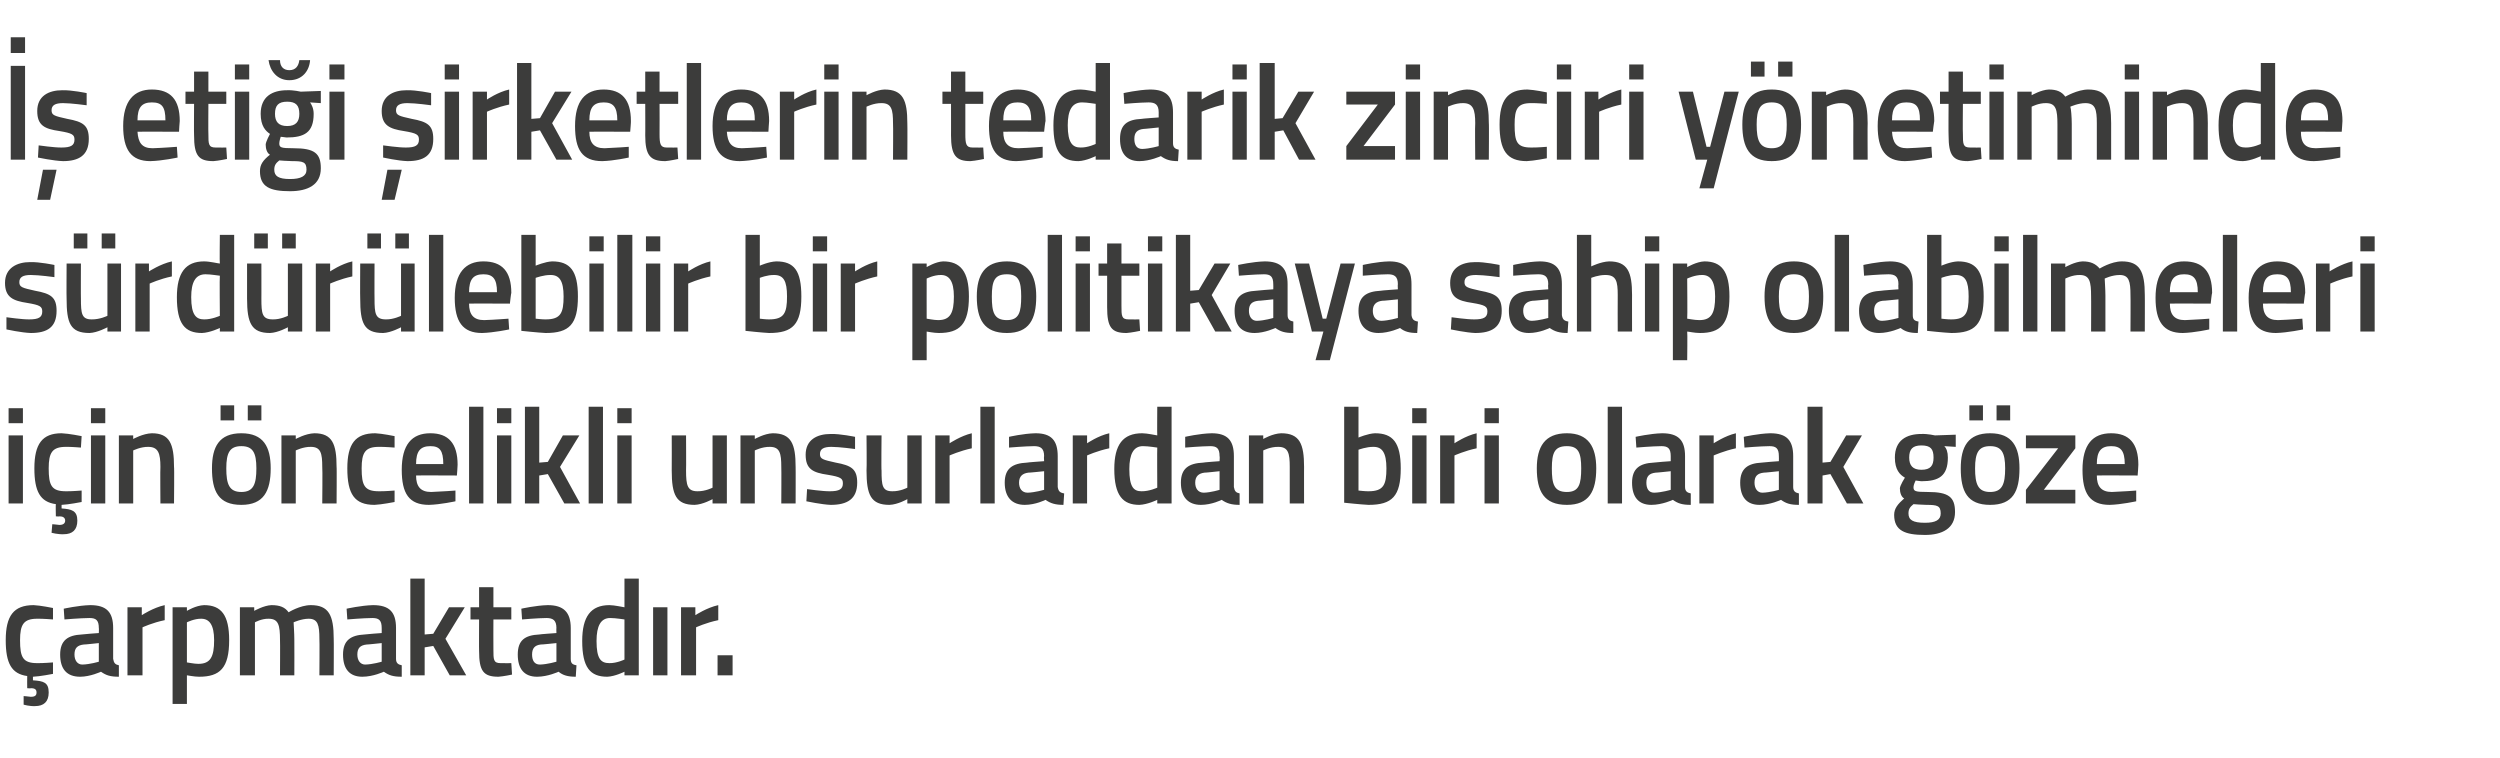
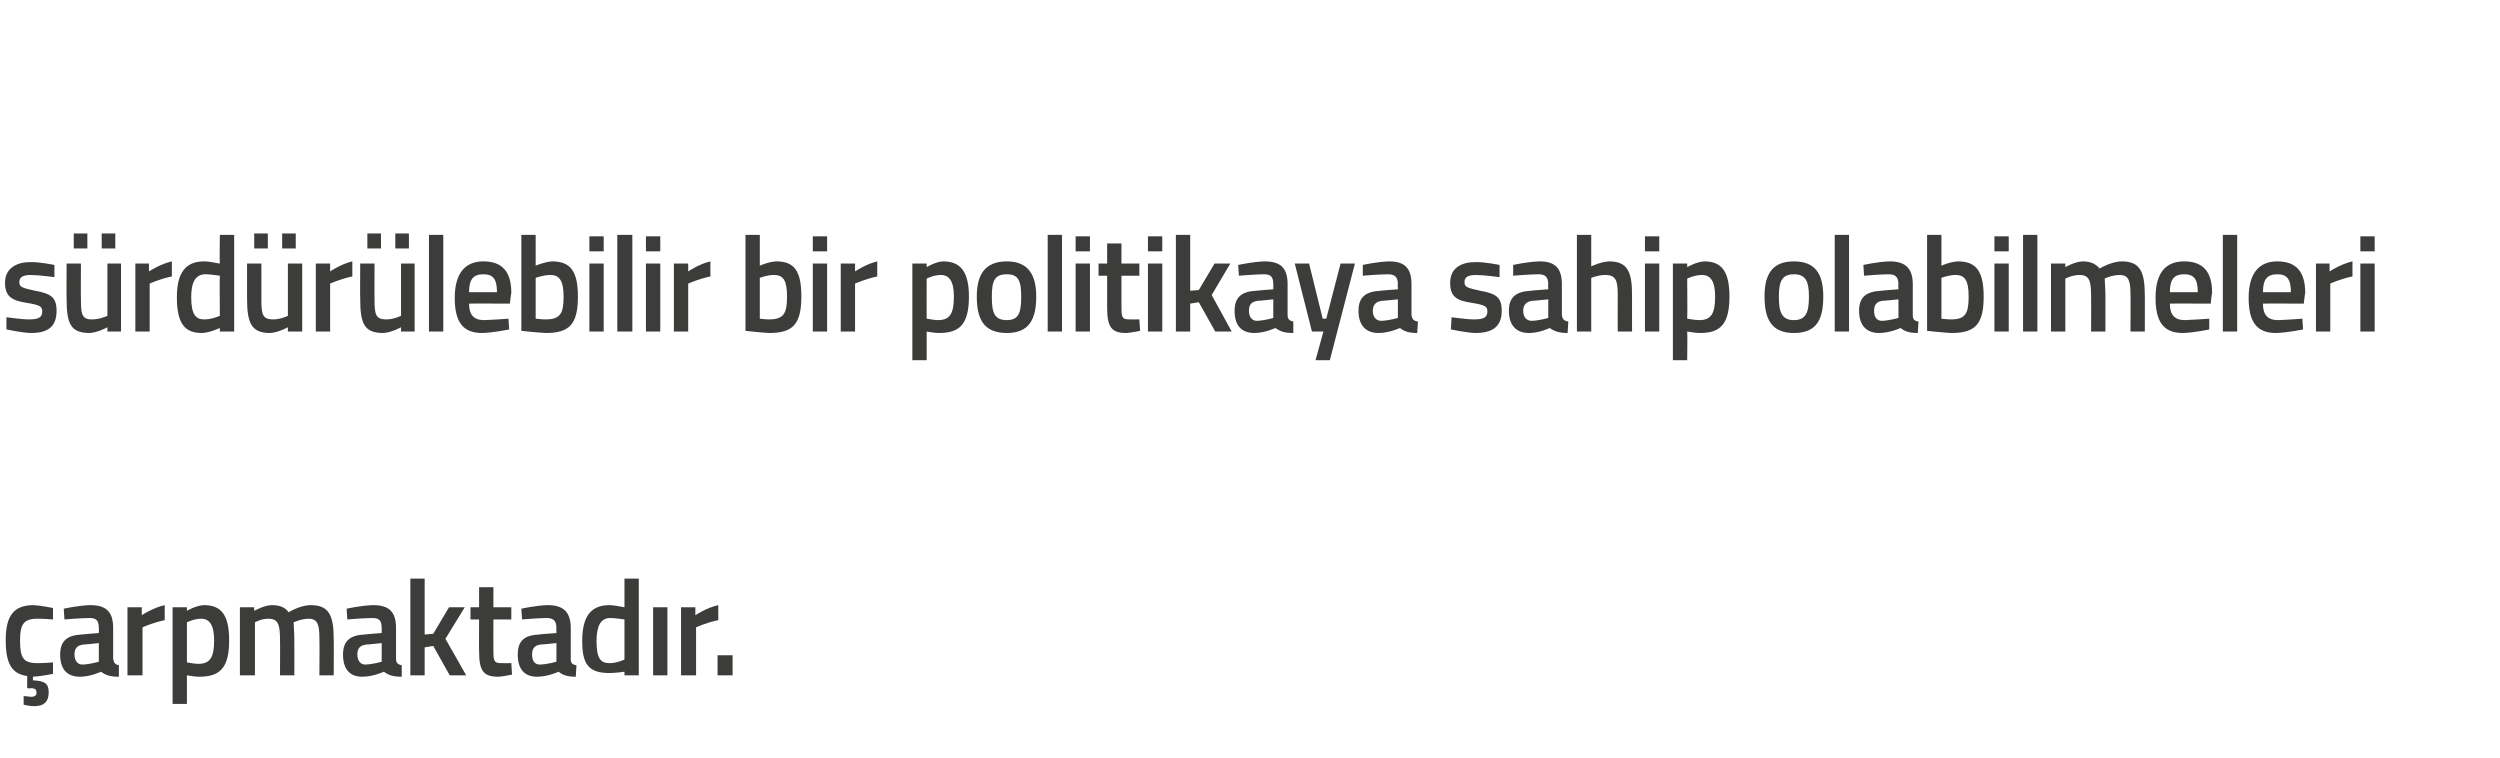
<svg xmlns="http://www.w3.org/2000/svg" version="1.1" width="349.1px" height="105.8px" viewBox="0 -8 349.1 105.8" style="top:-8px">
  <desc>eti i irketlerin tedarik zinciri y netiminde s rd r lebilir bir politikaya sahip olabilmeleri i in ncelikli unsu...</desc>
  <defs />
  <g id="Polygon276908">
-     <path d="M 4.9 90.6 C 4.13 90.64 3.3 90.4 3.3 90.4 L 3.3 89.2 C 3.3 89.2 3.96 89.25 4.3 89.3 C 4.9 89.3 5.1 89.1 5.1 88.7 C 5.1 88.3 4.9 88.1 4.3 88.1 C 4.35 88.15 3.8 88.1 3.8 88.1 C 3.8 88.1 3.78 86.4 3.8 86.4 C 1.6 86.1 0.8 84.6 0.8 81.4 C 0.8 78 1.9 76.5 4.7 76.5 C 5.64 76.54 7.4 76.9 7.4 76.9 L 7.4 78.5 C 7.4 78.5 5.9 78.38 5.2 78.4 C 3.3 78.4 2.8 79.2 2.8 81.4 C 2.8 83.8 3.2 84.6 5.2 84.6 C 5.92 84.62 7.4 84.5 7.4 84.5 L 7.4 86.1 C 7.4 86.1 5.58 86.46 4.6 86.5 C 4.6 86.5 4.6 87 4.6 87 C 6.1 87.1 6.8 87.3 6.8 88.7 C 6.8 90 6.1 90.6 4.9 90.6 Z M 15.8 84 C 15.9 84.6 16.1 84.8 16.6 84.9 C 16.6 84.9 16.6 86.5 16.6 86.5 C 15.4 86.5 14.8 86.3 14.1 85.8 C 14.1 85.8 12.6 86.5 11.2 86.5 C 9.3 86.5 8.4 85.4 8.4 83.4 C 8.4 81.4 9.5 80.7 11.4 80.6 C 11.45 80.57 13.8 80.4 13.8 80.4 C 13.8 80.4 13.83 79.68 13.8 79.7 C 13.8 78.6 13.4 78.3 12.5 78.3 C 11.25 78.31 9 78.5 9 78.5 L 8.9 77 C 8.9 77 10.95 76.54 12.6 76.5 C 14.9 76.5 15.8 77.5 15.8 79.7 C 15.8 79.7 15.8 84 15.8 84 Z M 11.7 82 C 10.8 82.1 10.4 82.5 10.4 83.4 C 10.4 84.2 10.8 84.8 11.5 84.8 C 12.59 84.77 13.8 84.4 13.8 84.4 L 13.8 81.8 C 13.8 81.8 11.69 82.03 11.7 82 Z M 17.8 76.8 L 19.8 76.8 L 19.8 77.9 C 19.8 77.9 21.4 76.85 23 76.5 C 23 76.5 23 78.6 23 78.6 C 21.29 78.95 19.9 79.6 19.9 79.6 L 19.9 86.3 L 17.8 86.3 L 17.8 76.8 Z M 24.1 76.8 L 26.1 76.8 L 26.1 77.3 C 26.1 77.3 27.35 76.54 28.5 76.5 C 30.9 76.5 32 77.9 32 81.4 C 32 85.3 30.7 86.5 27.8 86.5 C 27.1 86.5 26.2 86.3 26.1 86.3 C 26.1 86.29 26.1 90.3 26.1 90.3 L 24.1 90.3 L 24.1 76.8 Z M 26.1 78.9 C 26.1 78.9 26.1 84.52 26.1 84.5 C 26.2 84.5 27.1 84.7 27.7 84.7 C 29.4 84.7 29.9 83.7 29.9 81.4 C 29.9 79.2 29.2 78.4 28.1 78.4 C 27.13 78.38 26.1 78.9 26.1 78.9 Z M 33.5 86.3 L 33.5 76.8 L 35.5 76.8 L 35.5 77.3 C 35.5 77.3 36.84 76.54 37.9 76.5 C 39.1 76.5 39.8 76.8 40.3 77.5 C 40.3 77.5 41.9 76.5 43.4 76.5 C 45.9 76.5 46.6 77.9 46.6 81.2 C 46.63 81.16 46.6 86.3 46.6 86.3 L 44.6 86.3 C 44.6 86.3 44.64 81.22 44.6 81.2 C 44.6 79.3 44.4 78.4 43.1 78.4 C 42.1 78.4 41 78.9 41 78.9 C 41 79.1 41.1 80.4 41.1 81.3 C 41.12 81.33 41.1 86.3 41.1 86.3 L 39.1 86.3 C 39.1 86.3 39.13 81.37 39.1 81.4 C 39.1 79.3 38.9 78.4 37.5 78.4 C 36.51 78.38 35.6 78.9 35.6 78.9 L 35.6 86.3 L 33.5 86.3 Z M 55.3 84 C 55.3 84.6 55.6 84.8 56.1 84.9 C 56.1 84.9 56.1 86.5 56.1 86.5 C 54.9 86.5 54.3 86.3 53.6 85.8 C 53.6 85.8 52.1 86.5 50.6 86.5 C 48.8 86.5 47.9 85.4 47.9 83.4 C 47.9 81.4 49 80.7 50.9 80.6 C 50.93 80.57 53.3 80.4 53.3 80.4 C 53.3 80.4 53.31 79.68 53.3 79.7 C 53.3 78.6 52.9 78.3 52 78.3 C 50.73 78.31 48.5 78.5 48.5 78.5 L 48.4 77 C 48.4 77 50.43 76.54 52.1 76.5 C 54.4 76.5 55.3 77.5 55.3 79.7 C 55.3 79.7 55.3 84 55.3 84 Z M 51.2 82 C 50.3 82.1 49.9 82.5 49.9 83.4 C 49.9 84.2 50.3 84.8 51 84.8 C 52.07 84.77 53.3 84.4 53.3 84.4 L 53.3 81.8 C 53.3 81.8 51.17 82.03 51.2 82 Z M 57.3 86.3 L 57.3 72.8 L 59.3 72.8 L 59.3 80.6 L 60.5 80.5 L 62.7 76.8 L 64.9 76.8 L 62.2 81.2 L 65.1 86.3 L 62.8 86.3 L 60.5 82.2 L 59.3 82.4 L 59.3 86.3 L 57.3 86.3 Z M 68.9 78.5 C 68.9 78.5 68.88 82.7 68.9 82.7 C 68.9 84.1 68.9 84.6 69.9 84.6 C 70.41 84.62 71.4 84.6 71.4 84.6 L 71.5 86.2 C 71.5 86.2 70.26 86.46 69.6 86.5 C 67.5 86.5 66.9 85.7 66.9 82.9 C 66.88 82.93 66.9 78.5 66.9 78.5 L 65.7 78.5 L 65.7 76.8 L 66.9 76.8 L 66.9 74 L 68.9 74 L 68.9 76.8 L 71.4 76.8 L 71.4 78.5 L 68.9 78.5 Z M 79.7 84 C 79.7 84.6 79.9 84.8 80.5 84.9 C 80.5 84.9 80.4 86.5 80.4 86.5 C 79.3 86.5 78.6 86.3 78 85.8 C 78 85.8 76.5 86.5 75 86.5 C 73.2 86.5 72.3 85.4 72.3 83.4 C 72.3 81.4 73.3 80.7 75.3 80.6 C 75.29 80.57 77.7 80.4 77.7 80.4 C 77.7 80.4 77.67 79.68 77.7 79.7 C 77.7 78.6 77.2 78.3 76.3 78.3 C 75.09 78.31 72.9 78.5 72.9 78.5 L 72.8 77 C 72.8 77 74.8 76.54 76.5 76.5 C 78.7 76.5 79.7 77.5 79.7 79.7 C 79.7 79.7 79.7 84 79.7 84 Z M 75.5 82 C 74.7 82.1 74.3 82.5 74.3 83.4 C 74.3 84.2 74.6 84.8 75.4 84.8 C 76.44 84.77 77.7 84.4 77.7 84.4 L 77.7 81.8 C 77.7 81.8 75.53 82.03 75.5 82 Z M 89.2 86.3 L 87.2 86.3 L 87.2 85.8 C 87.2 85.8 85.88 86.46 84.8 86.5 C 82.4 86.5 81.3 85.2 81.3 81.5 C 81.3 78.1 82.5 76.5 85.1 76.5 C 85.8 76.5 87.1 76.8 87.2 76.8 C 87.2 76.79 87.2 72.8 87.2 72.8 L 89.2 72.8 L 89.2 86.3 Z M 87.2 84.1 C 87.2 84.1 87.2 78.52 87.2 78.5 C 87.1 78.5 86 78.3 85.2 78.3 C 83.9 78.3 83.3 79.4 83.3 81.5 C 83.3 84 83.9 84.6 85.1 84.6 C 86.12 84.62 87.2 84.1 87.2 84.1 Z M 91.2 76.8 L 93.2 76.8 L 93.2 86.3 L 91.2 86.3 L 91.2 76.8 Z M 95.1 76.8 L 97.1 76.8 L 97.1 77.9 C 97.1 77.9 98.7 76.85 100.3 76.5 C 100.3 76.5 100.3 78.6 100.3 78.6 C 98.59 78.95 97.2 79.6 97.2 79.6 L 97.2 86.3 L 95.1 86.3 L 95.1 76.8 Z M 100.2 83.5 L 102.3 83.5 L 102.3 86.3 L 100.2 86.3 L 100.2 83.5 Z " stroke="none" fill="#3c3c3b" />
+     <path d="M 4.9 90.6 C 4.13 90.64 3.3 90.4 3.3 90.4 L 3.3 89.2 C 3.3 89.2 3.96 89.25 4.3 89.3 C 4.9 89.3 5.1 89.1 5.1 88.7 C 5.1 88.3 4.9 88.1 4.3 88.1 C 4.35 88.15 3.8 88.1 3.8 88.1 C 3.8 88.1 3.78 86.4 3.8 86.4 C 1.6 86.1 0.8 84.6 0.8 81.4 C 0.8 78 1.9 76.5 4.7 76.5 C 5.64 76.54 7.4 76.9 7.4 76.9 L 7.4 78.5 C 7.4 78.5 5.9 78.38 5.2 78.4 C 3.3 78.4 2.8 79.2 2.8 81.4 C 2.8 83.8 3.2 84.6 5.2 84.6 C 5.92 84.62 7.4 84.5 7.4 84.5 L 7.4 86.1 C 7.4 86.1 5.58 86.46 4.6 86.5 C 4.6 86.5 4.6 87 4.6 87 C 6.1 87.1 6.8 87.3 6.8 88.7 C 6.8 90 6.1 90.6 4.9 90.6 Z M 15.8 84 C 15.9 84.6 16.1 84.8 16.6 84.9 C 16.6 84.9 16.6 86.5 16.6 86.5 C 15.4 86.5 14.8 86.3 14.1 85.8 C 14.1 85.8 12.6 86.5 11.2 86.5 C 9.3 86.5 8.4 85.4 8.4 83.4 C 8.4 81.4 9.5 80.7 11.4 80.6 C 11.45 80.57 13.8 80.4 13.8 80.4 C 13.8 80.4 13.83 79.68 13.8 79.7 C 13.8 78.6 13.4 78.3 12.5 78.3 C 11.25 78.31 9 78.5 9 78.5 L 8.9 77 C 8.9 77 10.95 76.54 12.6 76.5 C 14.9 76.5 15.8 77.5 15.8 79.7 C 15.8 79.7 15.8 84 15.8 84 Z M 11.7 82 C 10.8 82.1 10.4 82.5 10.4 83.4 C 10.4 84.2 10.8 84.8 11.5 84.8 C 12.59 84.77 13.8 84.4 13.8 84.4 L 13.8 81.8 C 13.8 81.8 11.69 82.03 11.7 82 Z M 17.8 76.8 L 19.8 76.8 L 19.8 77.9 C 19.8 77.9 21.4 76.85 23 76.5 C 23 76.5 23 78.6 23 78.6 C 21.29 78.95 19.9 79.6 19.9 79.6 L 19.9 86.3 L 17.8 86.3 L 17.8 76.8 Z M 24.1 76.8 L 26.1 76.8 L 26.1 77.3 C 26.1 77.3 27.35 76.54 28.5 76.5 C 30.9 76.5 32 77.9 32 81.4 C 32 85.3 30.7 86.5 27.8 86.5 C 27.1 86.5 26.2 86.3 26.1 86.3 C 26.1 86.29 26.1 90.3 26.1 90.3 L 24.1 90.3 L 24.1 76.8 Z M 26.1 78.9 C 26.1 78.9 26.1 84.52 26.1 84.5 C 26.2 84.5 27.1 84.7 27.7 84.7 C 29.4 84.7 29.9 83.7 29.9 81.4 C 29.9 79.2 29.2 78.4 28.1 78.4 C 27.13 78.38 26.1 78.9 26.1 78.9 Z M 33.5 86.3 L 33.5 76.8 L 35.5 76.8 L 35.5 77.3 C 35.5 77.3 36.84 76.54 37.9 76.5 C 39.1 76.5 39.8 76.8 40.3 77.5 C 40.3 77.5 41.9 76.5 43.4 76.5 C 45.9 76.5 46.6 77.9 46.6 81.2 C 46.63 81.16 46.6 86.3 46.6 86.3 L 44.6 86.3 C 44.6 86.3 44.64 81.22 44.6 81.2 C 44.6 79.3 44.4 78.4 43.1 78.4 C 42.1 78.4 41 78.9 41 78.9 C 41 79.1 41.1 80.4 41.1 81.3 C 41.12 81.33 41.1 86.3 41.1 86.3 L 39.1 86.3 C 39.1 86.3 39.13 81.37 39.1 81.4 C 39.1 79.3 38.9 78.4 37.5 78.4 C 36.51 78.38 35.6 78.9 35.6 78.9 L 35.6 86.3 L 33.5 86.3 Z M 55.3 84 C 55.3 84.6 55.6 84.8 56.1 84.9 C 56.1 84.9 56.1 86.5 56.1 86.5 C 54.9 86.5 54.3 86.3 53.6 85.8 C 53.6 85.8 52.1 86.5 50.6 86.5 C 48.8 86.5 47.9 85.4 47.9 83.4 C 47.9 81.4 49 80.7 50.9 80.6 C 50.93 80.57 53.3 80.4 53.3 80.4 C 53.3 80.4 53.31 79.68 53.3 79.7 C 53.3 78.6 52.9 78.3 52 78.3 C 50.73 78.31 48.5 78.5 48.5 78.5 L 48.4 77 C 48.4 77 50.43 76.54 52.1 76.5 C 54.4 76.5 55.3 77.5 55.3 79.7 C 55.3 79.7 55.3 84 55.3 84 Z M 51.2 82 C 50.3 82.1 49.9 82.5 49.9 83.4 C 49.9 84.2 50.3 84.8 51 84.8 C 52.07 84.77 53.3 84.4 53.3 84.4 L 53.3 81.8 C 53.3 81.8 51.17 82.03 51.2 82 Z M 57.3 86.3 L 57.3 72.8 L 59.3 72.8 L 59.3 80.6 L 60.5 80.5 L 62.7 76.8 L 64.9 76.8 L 62.2 81.2 L 65.1 86.3 L 62.8 86.3 L 60.5 82.2 L 59.3 82.4 L 59.3 86.3 L 57.3 86.3 Z M 68.9 78.5 C 68.9 78.5 68.88 82.7 68.9 82.7 C 68.9 84.1 68.9 84.6 69.9 84.6 C 70.41 84.62 71.4 84.6 71.4 84.6 L 71.5 86.2 C 71.5 86.2 70.26 86.46 69.6 86.5 C 67.5 86.5 66.9 85.7 66.9 82.9 C 66.88 82.93 66.9 78.5 66.9 78.5 L 65.7 78.5 L 65.7 76.8 L 66.9 76.8 L 66.9 74 L 68.9 74 L 68.9 76.8 L 71.4 76.8 L 71.4 78.5 L 68.9 78.5 Z M 79.7 84 C 79.7 84.6 79.9 84.8 80.5 84.9 C 80.5 84.9 80.4 86.5 80.4 86.5 C 79.3 86.5 78.6 86.3 78 85.8 C 78 85.8 76.5 86.5 75 86.5 C 73.2 86.5 72.3 85.4 72.3 83.4 C 72.3 81.4 73.3 80.7 75.3 80.6 C 75.29 80.57 77.7 80.4 77.7 80.4 C 77.7 80.4 77.67 79.68 77.7 79.7 C 77.7 78.6 77.2 78.3 76.3 78.3 C 75.09 78.31 72.9 78.5 72.9 78.5 L 72.8 77 C 72.8 77 74.8 76.54 76.5 76.5 C 78.7 76.5 79.7 77.5 79.7 79.7 C 79.7 79.7 79.7 84 79.7 84 Z M 75.5 82 C 74.7 82.1 74.3 82.5 74.3 83.4 C 74.3 84.2 74.6 84.8 75.4 84.8 C 76.44 84.77 77.7 84.4 77.7 84.4 L 77.7 81.8 C 77.7 81.8 75.53 82.03 75.5 82 Z M 89.2 86.3 L 87.2 86.3 L 87.2 85.8 C 82.4 86.5 81.3 85.2 81.3 81.5 C 81.3 78.1 82.5 76.5 85.1 76.5 C 85.8 76.5 87.1 76.8 87.2 76.8 C 87.2 76.79 87.2 72.8 87.2 72.8 L 89.2 72.8 L 89.2 86.3 Z M 87.2 84.1 C 87.2 84.1 87.2 78.52 87.2 78.5 C 87.1 78.5 86 78.3 85.2 78.3 C 83.9 78.3 83.3 79.4 83.3 81.5 C 83.3 84 83.9 84.6 85.1 84.6 C 86.12 84.62 87.2 84.1 87.2 84.1 Z M 91.2 76.8 L 93.2 76.8 L 93.2 86.3 L 91.2 86.3 L 91.2 76.8 Z M 95.1 76.8 L 97.1 76.8 L 97.1 77.9 C 97.1 77.9 98.7 76.85 100.3 76.5 C 100.3 76.5 100.3 78.6 100.3 78.6 C 98.59 78.95 97.2 79.6 97.2 79.6 L 97.2 86.3 L 95.1 86.3 L 95.1 76.8 Z M 100.2 83.5 L 102.3 83.5 L 102.3 86.3 L 100.2 86.3 L 100.2 83.5 Z " stroke="none" fill="#3c3c3b" />
  </g>
  <g id="Polygon276907">
-     <path d="M 1.2 52.8 L 3.2 52.8 L 3.2 62.3 L 1.2 62.3 L 1.2 52.8 Z M 1.2 49 L 3.2 49 L 3.2 51.1 L 1.2 51.1 L 1.2 49 Z M 8.9 66.6 C 8.11 66.64 7.2 66.4 7.2 66.4 L 7.3 65.2 C 7.3 65.2 7.95 65.25 8.3 65.3 C 8.8 65.3 9.1 65.1 9.1 64.7 C 9.1 64.3 8.8 64.1 8.3 64.1 C 8.33 64.15 7.8 64.1 7.8 64.1 C 7.8 64.1 7.76 62.4 7.8 62.4 C 5.6 62.1 4.8 60.6 4.8 57.4 C 4.8 54 5.9 52.5 8.6 52.5 C 9.62 52.54 11.4 52.9 11.4 52.9 L 11.3 54.5 C 11.3 54.5 9.88 54.38 9.2 54.4 C 7.3 54.4 6.8 55.2 6.8 57.4 C 6.8 59.8 7.2 60.6 9.2 60.6 C 9.9 60.62 11.4 60.5 11.4 60.5 L 11.4 62.1 C 11.4 62.1 9.57 62.46 8.6 62.5 C 8.6 62.5 8.6 63 8.6 63 C 10 63.1 10.8 63.3 10.8 64.7 C 10.8 66 10.1 66.6 8.9 66.6 Z M 12.7 52.8 L 14.7 52.8 L 14.7 62.3 L 12.7 62.3 L 12.7 52.8 Z M 12.7 49 L 14.7 49 L 14.7 51.1 L 12.7 51.1 L 12.7 49 Z M 16.6 62.3 L 16.6 52.8 L 18.6 52.8 L 18.6 53.3 C 18.6 53.3 19.96 52.54 21.2 52.5 C 23.7 52.5 24.3 54 24.3 57.2 C 24.35 57.16 24.3 62.3 24.3 62.3 L 22.4 62.3 C 22.4 62.3 22.36 57.22 22.4 57.2 C 22.4 55.3 22.1 54.4 20.7 54.4 C 19.65 54.38 18.6 54.9 18.6 54.9 L 18.6 62.3 L 16.6 62.3 Z M 29.6 57.4 C 29.6 60.6 30.5 62.5 33.7 62.5 C 36.8 62.5 37.8 60.6 37.8 57.4 C 37.8 54.4 36.8 52.5 33.7 52.5 C 30.6 52.5 29.6 54.4 29.6 57.4 Z M 31.6 57.4 C 31.6 55.2 32.1 54.3 33.7 54.3 C 35.3 54.3 35.8 55.2 35.8 57.4 C 35.8 59.6 35.4 60.7 33.7 60.7 C 32 60.7 31.6 59.6 31.6 57.4 Z M 30.8 48.6 L 32.7 48.6 L 32.7 50.7 L 30.8 50.7 L 30.8 48.6 Z M 34.6 48.6 L 36.5 48.6 L 36.5 50.7 L 34.6 50.7 L 34.6 48.6 Z M 39.3 62.3 L 39.3 52.8 L 41.3 52.8 L 41.3 53.3 C 41.3 53.3 42.65 52.54 43.9 52.5 C 46.4 52.5 47 54 47 57.2 C 47.04 57.16 47 62.3 47 62.3 L 45 62.3 C 45 62.3 45.05 57.22 45 57.2 C 45 55.3 44.8 54.4 43.4 54.4 C 42.34 54.38 41.3 54.9 41.3 54.9 L 41.3 62.3 L 39.3 62.3 Z M 55.1 52.9 L 55.1 54.5 C 55.1 54.5 53.61 54.38 52.9 54.4 C 51 54.4 50.5 55.2 50.5 57.4 C 50.5 59.8 50.9 60.6 52.9 60.6 C 53.63 60.62 55.1 60.5 55.1 60.5 L 55.1 62.1 C 55.1 62.1 53.28 62.46 52.3 62.5 C 49.5 62.5 48.5 61 48.5 57.4 C 48.5 54 49.6 52.5 52.4 52.5 C 53.35 52.54 55.1 52.9 55.1 52.9 Z M 63.6 60.5 L 63.6 62 C 63.6 62 61.51 62.46 59.9 62.5 C 57.1 62.5 56.1 60.9 56.1 57.6 C 56.1 54.1 57.5 52.5 60.1 52.5 C 62.6 52.5 63.9 53.9 63.9 56.9 C 63.92 56.89 63.8 58.4 63.8 58.4 C 63.8 58.4 58.08 58.37 58.1 58.4 C 58.1 59.9 58.7 60.7 60.2 60.7 C 61.64 60.65 63.6 60.5 63.6 60.5 Z M 61.9 56.8 C 61.9 54.9 61.4 54.3 60.1 54.3 C 58.7 54.3 58.1 55 58.1 56.8 C 58.1 56.8 61.9 56.8 61.9 56.8 Z M 65.5 48.8 L 67.5 48.8 L 67.5 62.3 L 65.5 62.3 L 65.5 48.8 Z M 69.4 52.8 L 71.4 52.8 L 71.4 62.3 L 69.4 62.3 L 69.4 52.8 Z M 69.4 49 L 71.4 49 L 71.4 51.1 L 69.4 51.1 L 69.4 49 Z M 73.3 62.3 L 73.3 48.8 L 75.3 48.8 L 75.3 56.6 L 76.5 56.5 L 78.6 52.8 L 80.9 52.8 L 78.2 57.2 L 81 62.3 L 78.8 62.3 L 76.5 58.2 L 75.3 58.4 L 75.3 62.3 L 73.3 62.3 Z M 82.2 48.8 L 84.2 48.8 L 84.2 62.3 L 82.2 62.3 L 82.2 48.8 Z M 86.2 52.8 L 88.2 52.8 L 88.2 62.3 L 86.2 62.3 L 86.2 52.8 Z M 86.2 49 L 88.2 49 L 88.2 51.1 L 86.2 51.1 L 86.2 49 Z M 101.5 52.8 L 101.5 62.3 L 99.5 62.3 L 99.5 61.7 C 99.5 61.7 98.15 62.46 97 62.5 C 94.4 62.5 93.8 61.1 93.8 57.7 C 93.82 57.71 93.8 52.8 93.8 52.8 L 95.8 52.8 C 95.8 52.8 95.83 57.73 95.8 57.7 C 95.8 59.8 96 60.6 97.4 60.6 C 98.5 60.62 99.5 60.1 99.5 60.1 L 99.5 52.8 L 101.5 52.8 Z M 103.4 62.3 L 103.4 52.8 L 105.4 52.8 L 105.4 53.3 C 105.4 53.3 106.73 52.54 107.9 52.5 C 110.5 52.5 111.1 54 111.1 57.2 C 111.12 57.16 111.1 62.3 111.1 62.3 L 109.1 62.3 C 109.1 62.3 109.13 57.22 109.1 57.2 C 109.1 55.3 108.9 54.4 107.5 54.4 C 106.42 54.38 105.4 54.9 105.4 54.9 L 105.4 62.3 L 103.4 62.3 Z M 119.4 54.7 C 119.4 54.7 117.21 54.4 116.1 54.4 C 115 54.4 114.5 54.7 114.5 55.4 C 114.5 56.1 114.9 56.2 116.7 56.6 C 118.9 57 119.7 57.5 119.7 59.4 C 119.7 61.7 118.3 62.5 116 62.5 C 114.78 62.46 112.6 62 112.6 62 L 112.7 60.3 C 112.7 60.3 114.92 60.62 115.9 60.6 C 117.2 60.6 117.7 60.3 117.7 59.5 C 117.7 58.8 117.4 58.6 115.6 58.3 C 113.5 58 112.5 57.5 112.5 55.5 C 112.5 53.4 114.1 52.6 116 52.6 C 117.3 52.56 119.4 53 119.4 53 L 119.4 54.7 Z M 128.7 52.8 L 128.7 62.3 L 126.7 62.3 L 126.7 61.7 C 126.7 61.7 125.38 62.46 124.2 62.5 C 121.6 62.5 121 61.1 121 57.7 C 121.05 57.71 121 52.8 121 52.8 L 123.1 52.8 C 123.1 52.8 123.05 57.73 123.1 57.7 C 123.1 59.8 123.2 60.6 124.6 60.6 C 125.73 60.62 126.7 60.1 126.7 60.1 L 126.7 52.8 L 128.7 52.8 Z M 130.6 52.8 L 132.6 52.8 L 132.6 53.9 C 132.6 53.9 134.18 52.85 135.7 52.5 C 135.7 52.5 135.7 54.6 135.7 54.6 C 134.07 54.95 132.6 55.6 132.6 55.6 L 132.6 62.3 L 130.6 62.3 L 130.6 52.8 Z M 136.9 48.8 L 138.9 48.8 L 138.9 62.3 L 136.9 62.3 L 136.9 48.8 Z M 147.7 60 C 147.8 60.6 148 60.8 148.6 60.9 C 148.6 60.9 148.5 62.5 148.5 62.5 C 147.4 62.5 146.7 62.3 146 61.8 C 146 61.8 144.6 62.5 143.1 62.5 C 141.3 62.5 140.3 61.4 140.3 59.4 C 140.3 57.4 141.4 56.7 143.4 56.6 C 143.38 56.57 145.8 56.4 145.8 56.4 C 145.8 56.4 145.75 55.68 145.8 55.7 C 145.8 54.6 145.3 54.3 144.4 54.3 C 143.17 54.31 140.9 54.5 140.9 54.5 L 140.9 53 C 140.9 53 142.88 52.54 144.6 52.5 C 146.8 52.5 147.7 53.5 147.7 55.7 C 147.7 55.7 147.7 60 147.7 60 Z M 143.6 58 C 142.8 58.1 142.3 58.5 142.3 59.4 C 142.3 60.2 142.7 60.8 143.5 60.8 C 144.52 60.77 145.8 60.4 145.8 60.4 L 145.8 57.8 C 145.8 57.8 143.61 58.03 143.6 58 Z M 149.8 52.8 L 151.8 52.8 L 151.8 53.9 C 151.8 53.9 153.33 52.85 154.9 52.5 C 154.9 52.5 154.9 54.6 154.9 54.6 C 153.22 54.95 151.8 55.6 151.8 55.6 L 151.8 62.3 L 149.8 62.3 L 149.8 52.8 Z M 163.6 62.3 L 161.6 62.3 L 161.6 61.8 C 161.6 61.8 160.24 62.46 159.1 62.5 C 156.8 62.5 155.6 61.2 155.6 57.5 C 155.6 54.1 156.8 52.5 159.5 52.5 C 160.2 52.5 161.5 52.8 161.6 52.8 C 161.57 52.79 161.6 48.8 161.6 48.8 L 163.6 48.8 L 163.6 62.3 Z M 161.6 60.1 C 161.6 60.1 161.57 54.52 161.6 54.5 C 161.5 54.5 160.4 54.3 159.6 54.3 C 158.3 54.3 157.7 55.4 157.7 57.5 C 157.7 60 158.3 60.6 159.4 60.6 C 160.48 60.62 161.6 60.1 161.6 60.1 Z M 172.3 60 C 172.4 60.6 172.6 60.8 173.1 60.9 C 173.1 60.9 173.1 62.5 173.1 62.5 C 172 62.5 171.3 62.3 170.6 61.8 C 170.6 61.8 169.2 62.5 167.7 62.5 C 165.9 62.5 164.9 61.4 164.9 59.4 C 164.9 57.4 166 56.7 168 56.6 C 167.97 56.57 170.3 56.4 170.3 56.4 C 170.3 56.4 170.35 55.68 170.3 55.7 C 170.3 54.6 169.9 54.3 169 54.3 C 167.77 54.31 165.5 54.5 165.5 54.5 L 165.5 53 C 165.5 53 167.47 52.54 169.2 52.5 C 171.4 52.5 172.3 53.5 172.3 55.7 C 172.3 55.7 172.3 60 172.3 60 Z M 168.2 58 C 167.4 58.1 166.9 58.5 166.9 59.4 C 166.9 60.2 167.3 60.8 168.1 60.8 C 169.11 60.77 170.3 60.4 170.3 60.4 L 170.3 57.8 C 170.3 57.8 168.21 58.03 168.2 58 Z M 174.4 62.3 L 174.4 52.8 L 176.4 52.8 L 176.4 53.3 C 176.4 53.3 177.7 52.54 178.9 52.5 C 181.5 52.5 182.1 54 182.1 57.2 C 182.09 57.16 182.1 62.3 182.1 62.3 L 180.1 62.3 C 180.1 62.3 180.1 57.22 180.1 57.2 C 180.1 55.3 179.9 54.4 178.5 54.4 C 177.39 54.38 176.4 54.9 176.4 54.9 L 176.4 62.3 L 174.4 62.3 Z M 195.6 57.4 C 195.6 61.3 194.4 62.5 191.1 62.5 C 190.14 62.46 187.7 62.2 187.7 62.2 L 187.7 48.8 L 189.7 48.8 L 189.7 53.1 C 189.7 53.1 191.01 52.54 192 52.5 C 194.5 52.5 195.6 53.8 195.6 57.4 Z M 193.6 57.4 C 193.6 55.2 193 54.4 191.8 54.4 C 190.82 54.38 189.7 54.8 189.7 54.8 L 189.7 60.5 C 189.7 60.5 190.75 60.62 191.1 60.6 C 193.2 60.6 193.6 59.7 193.6 57.4 Z M 197.2 52.8 L 199.2 52.8 L 199.2 62.3 L 197.2 62.3 L 197.2 52.8 Z M 197.2 49 L 199.2 49 L 199.2 51.1 L 197.2 51.1 L 197.2 49 Z M 201.1 52.8 L 203.1 52.8 L 203.1 53.9 C 203.1 53.9 204.65 52.85 206.2 52.5 C 206.2 52.5 206.2 54.6 206.2 54.6 C 204.54 54.95 203.1 55.6 203.1 55.6 L 203.1 62.3 L 201.1 62.3 L 201.1 52.8 Z M 207.3 52.8 L 209.3 52.8 L 209.3 62.3 L 207.3 62.3 L 207.3 52.8 Z M 207.3 49 L 209.3 49 L 209.3 51.1 L 207.3 51.1 L 207.3 49 Z M 222.9 57.4 C 222.9 60.6 221.9 62.5 218.8 62.5 C 215.6 62.5 214.6 60.6 214.6 57.4 C 214.6 54.4 215.7 52.5 218.8 52.5 C 221.8 52.5 222.9 54.4 222.9 57.4 Z M 220.8 57.4 C 220.8 55.2 220.4 54.3 218.8 54.3 C 217.1 54.3 216.7 55.2 216.7 57.4 C 216.7 59.6 217 60.7 218.8 60.7 C 220.5 60.7 220.8 59.6 220.8 57.4 Z M 224.5 48.8 L 226.5 48.8 L 226.5 62.3 L 224.5 62.3 L 224.5 48.8 Z M 235.3 60 C 235.3 60.6 235.6 60.8 236.1 60.9 C 236.1 60.9 236.1 62.5 236.1 62.5 C 234.9 62.5 234.3 62.3 233.6 61.8 C 233.6 61.8 232.1 62.5 230.6 62.5 C 228.8 62.5 227.9 61.4 227.9 59.4 C 227.9 57.4 229 56.7 230.9 56.6 C 230.93 56.57 233.3 56.4 233.3 56.4 C 233.3 56.4 233.3 55.68 233.3 55.7 C 233.3 54.6 232.9 54.3 232 54.3 C 230.72 54.31 228.5 54.5 228.5 54.5 L 228.4 53 C 228.4 53 230.43 52.54 232.1 52.5 C 234.4 52.5 235.3 53.5 235.3 55.7 C 235.3 55.7 235.3 60 235.3 60 Z M 231.2 58 C 230.3 58.1 229.9 58.5 229.9 59.4 C 229.9 60.2 230.2 60.8 231 60.8 C 232.07 60.77 233.3 60.4 233.3 60.4 L 233.3 57.8 C 233.3 57.8 231.17 58.03 231.2 58 Z M 237.3 52.8 L 239.3 52.8 L 239.3 53.9 C 239.3 53.9 240.88 52.85 242.4 52.5 C 242.4 52.5 242.4 54.6 242.4 54.6 C 240.77 54.95 239.3 55.6 239.3 55.6 L 239.3 62.3 L 237.3 62.3 L 237.3 52.8 Z M 250.4 60 C 250.4 60.6 250.7 60.8 251.2 60.9 C 251.2 60.9 251.2 62.5 251.2 62.5 C 250 62.5 249.4 62.3 248.7 61.8 C 248.7 61.8 247.2 62.5 245.7 62.5 C 243.9 62.5 243 61.4 243 59.4 C 243 57.4 244.1 56.7 246 56.6 C 246.04 56.57 248.4 56.4 248.4 56.4 C 248.4 56.4 248.42 55.68 248.4 55.7 C 248.4 54.6 248 54.3 247.1 54.3 C 245.84 54.31 243.6 54.5 243.6 54.5 L 243.5 53 C 243.5 53 245.55 52.54 247.2 52.5 C 249.5 52.5 250.4 53.5 250.4 55.7 C 250.4 55.7 250.4 60 250.4 60 Z M 246.3 58 C 245.4 58.1 245 58.5 245 59.4 C 245 60.2 245.4 60.8 246.1 60.8 C 247.19 60.77 248.4 60.4 248.4 60.4 L 248.4 57.8 C 248.4 57.8 246.28 58.03 246.3 58 Z M 252.4 62.3 L 252.4 48.8 L 254.5 48.8 L 254.5 56.6 L 255.6 56.5 L 257.8 52.8 L 260 52.8 L 257.4 57.2 L 260.2 62.3 L 257.9 62.3 L 255.6 58.2 L 254.5 58.4 L 254.5 62.3 L 252.4 62.3 Z M 264.5 63.9 C 264.5 63 265 62.4 265.9 61.6 C 265.5 61.4 265.3 60.8 265.3 60.2 C 265.3 59.8 266 58.7 266 58.7 C 265.3 58.3 264.6 57.6 264.6 55.9 C 264.6 53.5 266.2 52.6 268.3 52.6 C 269.18 52.56 270.2 52.8 270.2 52.8 L 273.1 52.7 L 273.1 54.4 C 273.1 54.4 271.53 54.31 271.5 54.3 C 271.8 54.6 272 55.1 272 55.9 C 272 58.5 270.7 59.2 268.3 59.2 C 268.1 59.2 267.6 59.1 267.5 59.1 C 267.5 59.1 267.2 59.7 267.2 60 C 267.2 60.6 267.4 60.7 269.2 60.7 C 272.1 60.7 273 61.4 273 63.5 C 273 65.8 271.2 66.7 268.8 66.7 C 266 66.7 264.5 66.1 264.5 63.9 Z M 267.2 62.4 C 266.7 62.8 266.5 63.1 266.5 63.7 C 266.5 64.6 267.1 65 268.8 65 C 270.3 65 271 64.6 271 63.7 C 271 62.6 270.5 62.5 269 62.5 C 268.5 62.5 267.2 62.4 267.2 62.4 Z M 270 55.9 C 270 54.7 269.6 54.2 268.3 54.2 C 267.1 54.2 266.6 54.7 266.6 55.9 C 266.6 57 267.1 57.6 268.3 57.6 C 269.6 57.6 270 57 270 55.9 Z M 273.8 57.4 C 273.8 60.6 274.7 62.5 277.9 62.5 C 281.1 62.5 282 60.6 282 57.4 C 282 54.4 281 52.5 277.9 52.5 C 274.8 52.5 273.8 54.4 273.8 57.4 Z M 275.8 57.4 C 275.8 55.2 276.3 54.3 277.9 54.3 C 279.5 54.3 280 55.2 280 57.4 C 280 59.6 279.6 60.7 277.9 60.7 C 276.2 60.7 275.8 59.6 275.8 57.4 Z M 275 48.6 L 276.9 48.6 L 276.9 50.7 L 275 50.7 L 275 48.6 Z M 278.8 48.6 L 280.7 48.6 L 280.7 50.7 L 278.8 50.7 L 278.8 48.6 Z M 282.9 52.8 L 289.8 52.8 L 289.8 54.6 L 285.4 60.4 L 289.8 60.4 L 289.8 62.3 L 282.9 62.3 L 282.9 60.4 L 287.4 54.6 L 282.9 54.6 L 282.9 52.8 Z M 298.3 60.5 L 298.3 62 C 298.3 62 296.21 62.46 294.6 62.5 C 291.8 62.5 290.8 60.9 290.8 57.6 C 290.8 54.1 292.2 52.5 294.8 52.5 C 297.3 52.5 298.6 53.9 298.6 56.9 C 298.62 56.89 298.5 58.4 298.5 58.4 C 298.5 58.4 292.78 58.37 292.8 58.4 C 292.8 59.9 293.4 60.7 294.9 60.7 C 296.34 60.65 298.3 60.5 298.3 60.5 Z M 296.7 56.8 C 296.7 54.9 296.1 54.3 294.8 54.3 C 293.4 54.3 292.8 55 292.8 56.8 C 292.8 56.8 296.7 56.8 296.7 56.8 Z " stroke="none" fill="#3c3c3b" />
-   </g>
+     </g>
  <g id="Polygon276906">
    <path d="M 7.6 30.7 C 7.6 30.7 5.44 30.4 4.3 30.4 C 3.2 30.4 2.7 30.7 2.7 31.4 C 2.7 32.1 3.1 32.2 4.9 32.6 C 7.1 33 7.9 33.5 7.9 35.4 C 7.9 37.7 6.6 38.5 4.3 38.5 C 3 38.46 0.9 38 0.9 38 L 0.9 36.3 C 0.9 36.3 3.15 36.62 4.1 36.6 C 5.4 36.6 5.9 36.3 5.9 35.5 C 5.9 34.8 5.6 34.6 3.8 34.3 C 1.8 34 0.7 33.5 0.7 31.5 C 0.7 29.4 2.4 28.6 4.2 28.6 C 5.53 28.56 7.6 29 7.6 29 L 7.6 30.7 Z M 15 28.8 L 15 36.1 C 15 36.1 13.96 36.62 12.8 36.6 C 11.4 36.6 11.3 35.8 11.3 33.7 C 11.28 33.73 11.3 28.8 11.3 28.8 L 9.3 28.8 C 9.3 28.8 9.27 33.71 9.3 33.7 C 9.3 37.1 9.8 38.5 12.5 38.5 C 13.6 38.46 15 37.7 15 37.7 L 15 38.3 L 16.9 38.3 L 16.9 28.8 L 15 28.8 Z M 10.3 24.6 L 12.2 24.6 L 12.2 26.7 L 10.3 26.7 L 10.3 24.6 Z M 14.2 24.6 L 16.1 24.6 L 16.1 26.7 L 14.2 26.7 L 14.2 24.6 Z M 18.9 28.8 L 20.8 28.8 L 20.8 29.9 C 20.8 29.9 22.41 28.85 24 28.5 C 24 28.5 24 30.6 24 30.6 C 22.3 30.95 20.9 31.6 20.9 31.6 L 20.9 38.3 L 18.9 38.3 L 18.9 28.8 Z M 32.7 38.3 L 30.7 38.3 L 30.7 37.8 C 30.7 37.8 29.32 38.46 28.2 38.5 C 25.8 38.5 24.7 37.2 24.7 33.5 C 24.7 30.1 25.9 28.5 28.5 28.5 C 29.3 28.5 30.5 28.8 30.7 28.8 C 30.65 28.79 30.7 24.8 30.7 24.8 L 32.7 24.8 L 32.7 38.3 Z M 30.7 36.1 C 30.7 36.1 30.65 30.52 30.7 30.5 C 30.5 30.5 29.5 30.3 28.7 30.3 C 27.3 30.3 26.7 31.4 26.7 33.5 C 26.7 36 27.4 36.6 28.5 36.6 C 29.56 36.62 30.7 36.1 30.7 36.1 Z M 40.2 28.8 L 40.2 36.1 C 40.2 36.1 39.18 36.62 38.1 36.6 C 36.6 36.6 36.5 35.8 36.5 33.7 C 36.51 33.73 36.5 28.8 36.5 28.8 L 34.5 28.8 C 34.5 28.8 34.5 33.71 34.5 33.7 C 34.5 37.1 35.1 38.5 37.7 38.5 C 38.83 38.46 40.2 37.7 40.2 37.7 L 40.2 38.3 L 42.2 38.3 L 42.2 28.8 L 40.2 28.8 Z M 35.5 24.6 L 37.4 24.6 L 37.4 26.7 L 35.5 26.7 L 35.5 24.6 Z M 39.4 24.6 L 41.3 24.6 L 41.3 26.7 L 39.4 26.7 L 39.4 24.6 Z M 44.1 28.8 L 46.1 28.8 L 46.1 29.9 C 46.1 29.9 47.64 28.85 49.2 28.5 C 49.2 28.5 49.2 30.6 49.2 30.6 C 47.53 30.95 46.1 31.6 46.1 31.6 L 46.1 38.3 L 44.1 38.3 L 44.1 28.8 Z M 56 28.8 L 56 36.1 C 56 36.1 54.96 36.62 53.9 36.6 C 52.4 36.6 52.3 35.8 52.3 33.7 C 52.28 33.73 52.3 28.8 52.3 28.8 L 50.3 28.8 C 50.3 28.8 50.27 33.71 50.3 33.7 C 50.3 37.1 50.8 38.5 53.5 38.5 C 54.61 38.46 56 37.7 56 37.7 L 56 38.3 L 57.9 38.3 L 57.9 28.8 L 56 28.8 Z M 51.3 24.6 L 53.2 24.6 L 53.2 26.7 L 51.3 26.7 L 51.3 24.6 Z M 55.2 24.6 L 57.1 24.6 L 57.1 26.7 L 55.2 26.7 L 55.2 24.6 Z M 59.9 24.8 L 61.9 24.8 L 61.9 38.3 L 59.9 38.3 L 59.9 24.8 Z M 71 36.5 L 71.1 38 C 71.1 38 68.95 38.46 67.3 38.5 C 64.6 38.5 63.5 36.9 63.5 33.6 C 63.5 30.1 65 28.5 67.5 28.5 C 70.1 28.5 71.4 29.9 71.4 32.9 C 71.37 32.89 71.2 34.4 71.2 34.4 C 71.2 34.4 65.52 34.37 65.5 34.4 C 65.5 35.9 66.1 36.7 67.6 36.7 C 69.08 36.65 71 36.5 71 36.5 Z M 69.4 32.8 C 69.4 30.9 68.8 30.3 67.5 30.3 C 66.1 30.3 65.5 31 65.5 32.8 C 65.5 32.8 69.4 32.8 69.4 32.8 Z M 80.7 33.4 C 80.7 37.3 79.5 38.5 76.2 38.5 C 75.24 38.46 72.8 38.2 72.8 38.2 L 72.8 24.8 L 74.8 24.8 L 74.8 29.1 C 74.8 29.1 76.11 28.54 77.1 28.5 C 79.6 28.5 80.7 29.8 80.7 33.4 Z M 78.7 33.4 C 78.7 31.2 78.1 30.4 76.9 30.4 C 75.93 30.38 74.8 30.8 74.8 30.8 L 74.8 36.5 C 74.8 36.5 75.85 36.62 76.2 36.6 C 78.3 36.6 78.7 35.7 78.7 33.4 Z M 82.3 28.8 L 84.3 28.8 L 84.3 38.3 L 82.3 38.3 L 82.3 28.8 Z M 82.3 25 L 84.3 25 L 84.3 27.1 L 82.3 27.1 L 82.3 25 Z M 86.2 24.8 L 88.3 24.8 L 88.3 38.3 L 86.2 38.3 L 86.2 24.8 Z M 90.2 28.8 L 92.2 28.8 L 92.2 38.3 L 90.2 38.3 L 90.2 28.8 Z M 90.2 25 L 92.2 25 L 92.2 27.1 L 90.2 27.1 L 90.2 25 Z M 94.1 28.8 L 96.1 28.8 L 96.1 29.9 C 96.1 29.9 97.65 28.85 99.2 28.5 C 99.2 28.5 99.2 30.6 99.2 30.6 C 97.54 30.95 96.1 31.6 96.1 31.6 L 96.1 38.3 L 94.1 38.3 L 94.1 28.8 Z M 111.9 33.4 C 111.9 37.3 110.7 38.5 107.4 38.5 C 106.46 38.46 104.1 38.2 104.1 38.2 L 104.1 24.8 L 106.1 24.8 L 106.1 29.1 C 106.1 29.1 107.33 28.54 108.4 28.5 C 110.9 28.5 111.9 29.8 111.9 33.4 Z M 109.9 33.4 C 109.9 31.2 109.4 30.4 108.1 30.4 C 107.14 30.38 106.1 30.8 106.1 30.8 L 106.1 36.5 C 106.1 36.5 107.07 36.62 107.4 36.6 C 109.5 36.6 109.9 35.7 109.9 33.4 Z M 113.5 28.8 L 115.5 28.8 L 115.5 38.3 L 113.5 38.3 L 113.5 28.8 Z M 113.5 25 L 115.5 25 L 115.5 27.1 L 113.5 27.1 L 113.5 25 Z M 117.4 28.8 L 119.4 28.8 L 119.4 29.9 C 119.4 29.9 120.97 28.85 122.5 28.5 C 122.5 28.5 122.5 30.6 122.5 30.6 C 120.86 30.95 119.4 31.6 119.4 31.6 L 119.4 38.3 L 117.4 38.3 L 117.4 28.8 Z M 127.4 28.8 L 129.4 28.8 L 129.4 29.3 C 129.4 29.3 130.64 28.54 131.7 28.5 C 134.1 28.5 135.3 29.9 135.3 33.4 C 135.3 37.3 134 38.5 131.1 38.5 C 130.4 38.5 129.5 38.3 129.4 38.3 C 129.39 38.29 129.4 42.3 129.4 42.3 L 127.4 42.3 L 127.4 28.8 Z M 129.4 30.9 C 129.4 30.9 129.39 36.52 129.4 36.5 C 129.5 36.5 130.4 36.7 131 36.7 C 132.7 36.7 133.2 35.7 133.2 33.4 C 133.2 31.2 132.5 30.4 131.4 30.4 C 130.42 30.38 129.4 30.9 129.4 30.9 Z M 144.7 33.4 C 144.7 36.6 143.7 38.5 140.6 38.5 C 137.4 38.5 136.4 36.6 136.4 33.4 C 136.4 30.4 137.5 28.5 140.6 28.5 C 143.6 28.5 144.7 30.4 144.7 33.4 Z M 142.6 33.4 C 142.6 31.2 142.2 30.3 140.6 30.3 C 138.9 30.3 138.5 31.2 138.5 33.4 C 138.5 35.6 138.8 36.7 140.6 36.7 C 142.3 36.7 142.6 35.6 142.6 33.4 Z M 146.3 24.8 L 148.3 24.8 L 148.3 38.3 L 146.3 38.3 L 146.3 24.8 Z M 150.2 28.8 L 152.2 28.8 L 152.2 38.3 L 150.2 38.3 L 150.2 28.8 Z M 150.2 25 L 152.2 25 L 152.2 27.1 L 150.2 27.1 L 150.2 25 Z M 156.6 30.5 C 156.6 30.5 156.59 34.7 156.6 34.7 C 156.6 36.1 156.6 36.6 157.6 36.6 C 158.12 36.62 159.1 36.6 159.1 36.6 L 159.2 38.2 C 159.2 38.2 157.97 38.46 157.3 38.5 C 155.2 38.5 154.6 37.7 154.6 34.9 C 154.6 34.93 154.6 30.5 154.6 30.5 L 153.4 30.5 L 153.4 28.8 L 154.6 28.8 L 154.6 26 L 156.6 26 L 156.6 28.8 L 159.1 28.8 L 159.1 30.5 L 156.6 30.5 Z M 160.3 28.8 L 162.3 28.8 L 162.3 38.3 L 160.3 38.3 L 160.3 28.8 Z M 160.3 25 L 162.3 25 L 162.3 27.1 L 160.3 27.1 L 160.3 25 Z M 164.2 38.3 L 164.2 24.8 L 166.2 24.8 L 166.2 32.6 L 167.4 32.5 L 169.6 28.8 L 171.8 28.8 L 169.2 33.2 L 172 38.3 L 169.7 38.3 L 167.4 34.2 L 166.2 34.4 L 166.2 38.3 L 164.2 38.3 Z M 179.8 36 C 179.8 36.6 180.1 36.8 180.6 36.9 C 180.6 36.9 180.6 38.5 180.6 38.5 C 179.4 38.5 178.8 38.3 178.1 37.8 C 178.1 37.8 176.6 38.5 175.2 38.5 C 173.3 38.5 172.4 37.4 172.4 35.4 C 172.4 33.4 173.5 32.7 175.4 32.6 C 175.44 32.57 177.8 32.4 177.8 32.4 C 177.8 32.4 177.82 31.68 177.8 31.7 C 177.8 30.6 177.4 30.3 176.5 30.3 C 175.24 30.31 173 30.5 173 30.5 L 172.9 29 C 172.9 29 174.95 28.54 176.6 28.5 C 178.9 28.5 179.8 29.5 179.8 31.7 C 179.8 31.7 179.8 36 179.8 36 Z M 175.7 34 C 174.8 34.1 174.4 34.5 174.4 35.4 C 174.4 36.2 174.8 36.8 175.5 36.8 C 176.59 36.77 177.8 36.4 177.8 36.4 L 177.8 33.8 C 177.8 33.8 175.68 34.03 175.7 34 Z M 182.8 28.8 L 184.7 36.5 L 185.2 36.5 L 187.2 28.8 L 189.2 28.8 L 185.7 42.3 L 183.7 42.3 L 184.8 38.3 L 183.2 38.3 L 180.8 28.8 L 182.8 28.8 Z M 197.1 36 C 197.2 36.6 197.4 36.8 198 36.9 C 198 36.9 197.9 38.5 197.9 38.5 C 196.8 38.5 196.1 38.3 195.5 37.8 C 195.5 37.8 194 38.5 192.5 38.5 C 190.7 38.5 189.7 37.4 189.7 35.4 C 189.7 33.4 190.8 32.7 192.8 32.6 C 192.78 32.57 195.2 32.4 195.2 32.4 C 195.2 32.4 195.16 31.68 195.2 31.7 C 195.2 30.6 194.7 30.3 193.8 30.3 C 192.58 30.31 190.3 30.5 190.3 30.5 L 190.3 29 C 190.3 29 192.28 28.54 194 28.5 C 196.2 28.5 197.1 29.5 197.1 31.7 C 197.1 31.7 197.1 36 197.1 36 Z M 193 34 C 192.2 34.1 191.7 34.5 191.7 35.4 C 191.7 36.2 192.1 36.8 192.9 36.8 C 193.92 36.77 195.2 36.4 195.2 36.4 L 195.2 33.8 C 195.2 33.8 193.02 34.03 193 34 Z M 209.4 30.7 C 209.4 30.7 207.21 30.4 206.1 30.4 C 205 30.4 204.5 30.7 204.5 31.4 C 204.5 32.1 204.9 32.2 206.7 32.6 C 208.9 33 209.7 33.5 209.7 35.4 C 209.7 37.7 208.3 38.5 206 38.5 C 204.78 38.46 202.6 38 202.6 38 L 202.7 36.3 C 202.7 36.3 204.92 36.62 205.9 36.6 C 207.2 36.6 207.7 36.3 207.7 35.5 C 207.7 34.8 207.4 34.6 205.6 34.3 C 203.5 34 202.5 33.5 202.5 31.5 C 202.5 29.4 204.1 28.6 206 28.6 C 207.3 28.56 209.4 29 209.4 29 L 209.4 30.7 Z M 218.1 36 C 218.2 36.6 218.4 36.8 219 36.9 C 219 36.9 218.9 38.5 218.9 38.5 C 217.8 38.5 217.1 38.3 216.4 37.8 C 216.4 37.8 215 38.5 213.5 38.5 C 211.7 38.5 210.7 37.4 210.7 35.4 C 210.7 33.4 211.8 32.7 213.8 32.6 C 213.77 32.57 216.2 32.4 216.2 32.4 C 216.2 32.4 216.15 31.68 216.2 31.7 C 216.2 30.6 215.7 30.3 214.8 30.3 C 213.57 30.31 211.3 30.5 211.3 30.5 L 211.3 29 C 211.3 29 213.28 28.54 215 28.5 C 217.2 28.5 218.1 29.5 218.1 31.7 C 218.1 31.7 218.1 36 218.1 36 Z M 214 34 C 213.2 34.1 212.7 34.5 212.7 35.4 C 212.7 36.2 213.1 36.8 213.9 36.8 C 214.92 36.77 216.2 36.4 216.2 36.4 L 216.2 33.8 C 216.2 33.8 214.01 34.03 214 34 Z M 220.2 38.3 L 220.2 24.8 L 222.2 24.8 L 222.2 29.2 C 222.2 29.2 223.54 28.54 224.7 28.5 C 227.3 28.5 227.9 30 227.9 33.2 C 227.89 33.16 227.9 38.3 227.9 38.3 L 225.9 38.3 C 225.9 38.3 225.88 33.22 225.9 33.2 C 225.9 31.3 225.7 30.4 224.2 30.4 C 223.23 30.38 222.2 30.8 222.2 30.8 L 222.2 38.3 L 220.2 38.3 Z M 229.7 28.8 L 231.7 28.8 L 231.7 38.3 L 229.7 38.3 L 229.7 28.8 Z M 229.7 25 L 231.7 25 L 231.7 27.1 L 229.7 27.1 L 229.7 25 Z M 233.6 28.8 L 235.6 28.8 L 235.6 29.3 C 235.6 29.3 236.9 28.54 238 28.5 C 240.4 28.5 241.5 29.9 241.5 33.4 C 241.5 37.3 240.2 38.5 237.4 38.5 C 236.6 38.5 235.8 38.3 235.6 38.3 C 235.65 38.29 235.6 42.3 235.6 42.3 L 233.6 42.3 L 233.6 28.8 Z M 235.6 30.9 C 235.6 30.9 235.65 36.52 235.6 36.5 C 235.7 36.5 236.6 36.7 237.3 36.7 C 239 36.7 239.5 35.7 239.5 33.4 C 239.5 31.2 238.8 30.4 237.7 30.4 C 236.68 30.38 235.6 30.9 235.6 30.9 Z M 254.6 33.4 C 254.6 36.6 253.7 38.5 250.5 38.5 C 247.4 38.5 246.4 36.6 246.4 33.4 C 246.4 30.4 247.4 28.5 250.5 28.5 C 253.6 28.5 254.6 30.4 254.6 33.4 Z M 252.6 33.4 C 252.6 31.2 252.1 30.3 250.5 30.3 C 248.9 30.3 248.4 31.2 248.4 33.4 C 248.4 35.6 248.8 36.7 250.5 36.7 C 252.2 36.7 252.6 35.6 252.6 33.4 Z M 256.2 24.8 L 258.2 24.8 L 258.2 38.3 L 256.2 38.3 L 256.2 24.8 Z M 267.1 36 C 267.1 36.6 267.3 36.8 267.9 36.9 C 267.9 36.9 267.8 38.5 267.8 38.5 C 266.7 38.5 266 38.3 265.4 37.8 C 265.4 37.8 263.9 38.5 262.4 38.5 C 260.6 38.5 259.6 37.4 259.6 35.4 C 259.6 33.4 260.7 32.7 262.7 32.6 C 262.69 32.57 265.1 32.4 265.1 32.4 C 265.1 32.4 265.06 31.68 265.1 31.7 C 265.1 30.6 264.6 30.3 263.7 30.3 C 262.48 30.31 260.3 30.5 260.3 30.5 L 260.2 29 C 260.2 29 262.19 28.54 263.9 28.5 C 266.1 28.5 267.1 29.5 267.1 31.7 C 267.1 31.7 267.1 36 267.1 36 Z M 262.9 34 C 262.1 34.1 261.7 34.5 261.7 35.4 C 261.7 36.2 262 36.8 262.8 36.8 C 263.83 36.77 265.1 36.4 265.1 36.4 L 265.1 33.8 C 265.1 33.8 262.93 34.03 262.9 34 Z M 277 33.4 C 277 37.3 275.8 38.5 272.5 38.5 C 271.48 38.46 269.1 38.2 269.1 38.2 L 269.1 24.8 L 271.1 24.8 L 271.1 29.1 C 271.1 29.1 272.35 28.54 273.4 28.5 C 275.9 28.5 277 29.8 277 33.4 Z M 274.9 33.4 C 274.9 31.2 274.4 30.4 273.1 30.4 C 272.16 30.38 271.1 30.8 271.1 30.8 L 271.1 36.5 C 271.1 36.5 272.09 36.62 272.5 36.6 C 274.5 36.6 274.9 35.7 274.9 33.4 Z M 278.5 28.8 L 280.5 28.8 L 280.5 38.3 L 278.5 38.3 L 278.5 28.8 Z M 278.5 25 L 280.5 25 L 280.5 27.1 L 278.5 27.1 L 278.5 25 Z M 282.5 24.8 L 284.5 24.8 L 284.5 38.3 L 282.5 38.3 L 282.5 24.8 Z M 286.4 38.3 L 286.4 28.8 L 288.4 28.8 L 288.4 29.3 C 288.4 29.3 289.73 28.54 290.8 28.5 C 291.9 28.5 292.6 28.8 293.2 29.5 C 293.2 29.5 294.8 28.5 296.3 28.5 C 298.8 28.5 299.5 29.9 299.5 33.2 C 299.52 33.16 299.5 38.3 299.5 38.3 L 297.5 38.3 C 297.5 38.3 297.53 33.22 297.5 33.2 C 297.5 31.3 297.3 30.4 296 30.4 C 294.9 30.4 293.9 30.9 293.9 30.9 C 293.9 31.1 294 32.4 294 33.3 C 294.01 33.33 294 38.3 294 38.3 L 292 38.3 C 292 38.3 292.02 33.37 292 33.4 C 292 31.3 291.8 30.4 290.4 30.4 C 289.4 30.38 288.4 30.9 288.4 30.9 L 288.4 38.3 L 286.4 38.3 Z M 308.5 36.5 L 308.5 38 C 308.5 38 306.44 38.46 304.8 38.5 C 302.1 38.5 301 36.9 301 33.6 C 301 30.1 302.4 28.5 305 28.5 C 307.6 28.5 308.9 29.9 308.9 32.9 C 308.86 32.89 308.7 34.4 308.7 34.4 C 308.7 34.4 303.01 34.37 303 34.4 C 303 35.9 303.6 36.7 305.1 36.7 C 306.57 36.65 308.5 36.5 308.5 36.5 Z M 306.9 32.8 C 306.9 30.9 306.3 30.3 305 30.3 C 303.6 30.3 303 31 303 32.8 C 303 32.8 306.9 32.8 306.9 32.8 Z M 310.4 24.8 L 312.4 24.8 L 312.4 38.3 L 310.4 38.3 L 310.4 24.8 Z M 321.5 36.5 L 321.6 38 C 321.6 38 319.46 38.46 317.8 38.5 C 315.1 38.5 314 36.9 314 33.6 C 314 30.1 315.5 28.5 318 28.5 C 320.6 28.5 321.9 29.9 321.9 32.9 C 321.87 32.89 321.7 34.4 321.7 34.4 C 321.7 34.4 316.03 34.37 316 34.4 C 316 35.9 316.6 36.7 318.1 36.7 C 319.58 36.65 321.5 36.5 321.5 36.5 Z M 319.9 32.8 C 319.9 30.9 319.3 30.3 318 30.3 C 316.6 30.3 316 31 316 32.8 C 316 32.8 319.9 32.8 319.9 32.8 Z M 323.4 28.8 L 325.3 28.8 L 325.3 29.9 C 325.3 29.9 326.91 28.85 328.5 28.5 C 328.5 28.5 328.5 30.6 328.5 30.6 C 326.8 30.95 325.4 31.6 325.4 31.6 L 325.4 38.3 L 323.4 38.3 L 323.4 28.8 Z M 329.6 28.8 L 331.6 28.8 L 331.6 38.3 L 329.6 38.3 L 329.6 28.8 Z M 329.6 25 L 331.6 25 L 331.6 27.1 L 329.6 27.1 L 329.6 25 Z " stroke="none" fill="#3c3c3b" />
  </g>
  <g id="Polygon276905">
-     <path d="M 1.5 1.2 L 3.5 1.2 L 3.5 14.3 L 1.5 14.3 L 1.5 1.2 Z M 1.5 -2.8 L 3.5 -2.8 L 3.5 -0.6 L 1.5 -0.6 L 1.5 -2.8 Z M 5.2 19.9 L 7 19.9 L 7.9 15.7 L 6 15.7 L 5.2 19.9 Z M 12.1 6.7 C 12.1 6.7 9.91 6.4 8.8 6.4 C 7.7 6.4 7.2 6.7 7.2 7.4 C 7.2 8.1 7.6 8.2 9.4 8.6 C 11.6 9 12.4 9.5 12.4 11.4 C 12.4 13.7 11 14.5 8.8 14.5 C 7.48 14.46 5.3 14 5.3 14 L 5.4 12.3 C 5.4 12.3 7.63 12.62 8.6 12.6 C 9.9 12.6 10.4 12.3 10.4 11.5 C 10.4 10.8 10.1 10.6 8.3 10.3 C 6.2 10 5.2 9.5 5.2 7.5 C 5.2 5.4 6.8 4.6 8.7 4.6 C 10.01 4.56 12.1 5 12.1 5 L 12.1 6.7 Z M 24.7 12.5 L 24.8 14 C 24.8 14 22.67 14.46 21 14.5 C 18.3 14.5 17.2 12.9 17.2 9.6 C 17.2 6.1 18.7 4.5 21.2 4.5 C 23.8 4.5 25.1 5.9 25.1 8.9 C 25.08 8.89 25 10.4 25 10.4 C 25 10.4 19.24 10.37 19.2 10.4 C 19.3 11.9 19.8 12.7 21.3 12.7 C 22.8 12.65 24.7 12.5 24.7 12.5 Z M 23.1 8.8 C 23.1 6.9 22.6 6.3 21.2 6.3 C 19.8 6.3 19.2 7 19.2 8.8 C 19.2 8.8 23.1 8.8 23.1 8.8 Z M 29.1 6.5 C 29.1 6.5 29.07 10.7 29.1 10.7 C 29.1 12.1 29.1 12.6 30.1 12.6 C 30.6 12.62 31.6 12.6 31.6 12.6 L 31.7 14.2 C 31.7 14.2 30.45 14.46 29.8 14.5 C 27.7 14.5 27.1 13.7 27.1 10.9 C 27.07 10.93 27.1 6.5 27.1 6.5 L 25.9 6.5 L 25.9 4.8 L 27.1 4.8 L 27.1 2 L 29.1 2 L 29.1 4.8 L 31.6 4.8 L 31.6 6.5 L 29.1 6.5 Z M 32.8 4.8 L 34.8 4.8 L 34.8 14.3 L 32.8 14.3 L 32.8 4.8 Z M 32.8 1 L 34.8 1 L 34.8 3.1 L 32.8 3.1 L 32.8 1 Z M 36.3 15.9 C 36.3 15 36.7 14.4 37.7 13.6 C 37.3 13.4 37.1 12.8 37.1 12.2 C 37.1 11.8 37.7 10.7 37.7 10.7 C 37.1 10.3 36.4 9.6 36.4 7.9 C 36.4 5.5 38 4.6 40.1 4.6 C 40.95 4.56 42 4.8 42 4.8 L 44.8 4.7 L 44.8 6.4 C 44.8 6.4 43.31 6.31 43.3 6.3 C 43.5 6.6 43.8 7.1 43.8 7.9 C 43.8 10.5 42.5 11.2 40 11.2 C 39.9 11.2 39.4 11.1 39.2 11.1 C 39.2 11.1 39 11.7 39 12 C 39 12.6 39.2 12.7 41 12.7 C 43.9 12.7 44.8 13.4 44.8 15.5 C 44.8 17.8 43 18.7 40.5 18.7 C 37.7 18.7 36.3 18.1 36.3 15.9 Z M 39 14.4 C 38.5 14.8 38.3 15.1 38.3 15.7 C 38.3 16.6 38.9 17 40.5 17 C 42 17 42.8 16.6 42.8 15.7 C 42.8 14.6 42.3 14.5 40.8 14.5 C 40.2 14.5 39 14.4 39 14.4 Z M 41.8 7.9 C 41.8 6.7 41.3 6.2 40.1 6.2 C 38.9 6.2 38.4 6.7 38.4 7.9 C 38.4 9 38.9 9.6 40.1 9.6 C 41.3 9.6 41.8 9 41.8 7.9 Z M 39.1 0.4 C 39.1 1.3 39.6 1.8 40.4 1.8 C 41.3 1.8 41.7 1.2 41.8 0.4 C 41.8 0.4 43.3 0.4 43.3 0.4 C 43.2 1.9 42.2 3.2 40.4 3.2 C 38.7 3.2 37.7 1.9 37.5 0.4 C 37.5 0.4 39.1 0.4 39.1 0.4 Z M 46 4.8 L 48.1 4.8 L 48.1 14.3 L 46 14.3 L 46 4.8 Z M 46 1 L 48.1 1 L 48.1 3.1 L 46 3.1 L 46 1 Z M 53.3 19.9 L 55.1 19.9 L 56.1 15.7 L 54.1 15.7 L 53.3 19.9 Z M 60.2 6.7 C 60.2 6.7 58.03 6.4 56.9 6.4 C 55.8 6.4 55.3 6.7 55.3 7.4 C 55.3 8.1 55.7 8.2 57.5 8.6 C 59.7 9 60.5 9.5 60.5 11.4 C 60.5 13.7 59.2 14.5 56.9 14.5 C 55.59 14.46 53.5 14 53.5 14 L 53.5 12.3 C 53.5 12.3 55.74 12.62 56.7 12.6 C 58 12.6 58.5 12.3 58.5 11.5 C 58.5 10.8 58.2 10.6 56.4 10.3 C 54.4 10 53.3 9.5 53.3 7.5 C 53.3 5.4 54.9 4.6 56.8 4.6 C 58.12 4.56 60.2 5 60.2 5 L 60.2 6.7 Z M 62.1 4.8 L 64.1 4.8 L 64.1 14.3 L 62.1 14.3 L 62.1 4.8 Z M 62.1 1 L 64.1 1 L 64.1 3.1 L 62.1 3.1 L 62.1 1 Z M 66 4.8 L 68 4.8 L 68 5.9 C 68 5.9 69.53 4.85 71.1 4.5 C 71.1 4.5 71.1 6.6 71.1 6.6 C 69.42 6.95 68 7.6 68 7.6 L 68 14.3 L 66 14.3 L 66 4.8 Z M 72.2 14.3 L 72.2 0.8 L 74.2 0.8 L 74.2 8.6 L 75.4 8.5 L 77.5 4.8 L 79.8 4.8 L 77.1 9.2 L 79.9 14.3 L 77.7 14.3 L 75.4 10.2 L 74.2 10.4 L 74.2 14.3 L 72.2 14.3 Z M 87.8 12.5 L 87.8 14 C 87.8 14 85.72 14.46 84.1 14.5 C 81.3 14.5 80.3 12.9 80.3 9.6 C 80.3 6.1 81.7 4.5 84.3 4.5 C 86.8 4.5 88.1 5.9 88.1 8.9 C 88.13 8.89 88 10.4 88 10.4 C 88 10.4 82.29 10.37 82.3 10.4 C 82.3 11.9 82.9 12.7 84.4 12.7 C 85.85 12.65 87.8 12.5 87.8 12.5 Z M 86.2 8.8 C 86.2 6.9 85.6 6.3 84.3 6.3 C 82.9 6.3 82.3 7 82.3 8.8 C 82.3 8.8 86.2 8.8 86.2 8.8 Z M 92.1 6.5 C 92.1 6.5 92.12 10.7 92.1 10.7 C 92.1 12.1 92.2 12.6 93.1 12.6 C 93.64 12.62 94.6 12.6 94.6 12.6 L 94.7 14.2 C 94.7 14.2 93.5 14.46 92.9 14.5 C 90.8 14.5 90.1 13.7 90.1 10.9 C 90.12 10.93 90.1 6.5 90.1 6.5 L 88.9 6.5 L 88.9 4.8 L 90.1 4.8 L 90.1 2 L 92.1 2 L 92.1 4.8 L 94.7 4.8 L 94.7 6.5 L 92.1 6.5 Z M 95.9 0.8 L 97.9 0.8 L 97.9 14.3 L 95.9 14.3 L 95.9 0.8 Z M 107 12.5 L 107.1 14 C 107.1 14 104.97 14.46 103.3 14.5 C 100.6 14.5 99.5 12.9 99.5 9.6 C 99.5 6.1 101 4.5 103.5 4.5 C 106.1 4.5 107.4 5.9 107.4 8.9 C 107.39 8.89 107.3 10.4 107.3 10.4 C 107.3 10.4 101.54 10.37 101.5 10.4 C 101.6 11.9 102.1 12.7 103.6 12.7 C 105.1 12.65 107 12.5 107 12.5 Z M 105.4 8.8 C 105.4 6.9 104.9 6.3 103.5 6.3 C 102.2 6.3 101.5 7 101.5 8.8 C 101.5 8.8 105.4 8.8 105.4 8.8 Z M 108.9 4.8 L 110.9 4.8 L 110.9 5.9 C 110.9 5.9 112.42 4.85 114 4.5 C 114 4.5 114 6.6 114 6.6 C 112.31 6.95 110.9 7.6 110.9 7.6 L 110.9 14.3 L 108.9 14.3 L 108.9 4.8 Z M 115.1 4.8 L 117.1 4.8 L 117.1 14.3 L 115.1 14.3 L 115.1 4.8 Z M 115.1 1 L 117.1 1 L 117.1 3.1 L 115.1 3.1 L 115.1 1 Z M 119 14.3 L 119 4.8 L 121 4.8 L 121 5.3 C 121 5.3 122.34 4.54 123.5 4.5 C 126.1 4.5 126.7 6 126.7 9.2 C 126.73 9.16 126.7 14.3 126.7 14.3 L 124.7 14.3 C 124.7 14.3 124.74 9.22 124.7 9.2 C 124.7 7.3 124.5 6.4 123.1 6.4 C 122.03 6.38 121 6.9 121 6.9 L 121 14.3 L 119 14.3 Z M 134.8 6.5 C 134.8 6.5 134.8 10.7 134.8 10.7 C 134.8 12.1 134.9 12.6 135.8 12.6 C 136.33 12.62 137.3 12.6 137.3 12.6 L 137.4 14.2 C 137.4 14.2 136.18 14.46 135.5 14.5 C 133.5 14.5 132.8 13.7 132.8 10.9 C 132.81 10.93 132.8 6.5 132.8 6.5 L 131.6 6.5 L 131.6 4.8 L 132.8 4.8 L 132.8 2 L 134.8 2 L 134.8 4.8 L 137.3 4.8 L 137.3 6.5 L 134.8 6.5 Z M 145.6 12.5 L 145.6 14 C 145.6 14 143.55 14.46 141.9 14.5 C 139.2 14.5 138.1 12.9 138.1 9.6 C 138.1 6.1 139.5 4.5 142.1 4.5 C 144.7 4.5 146 5.9 146 8.9 C 145.96 8.89 145.8 10.4 145.8 10.4 C 145.8 10.4 140.12 10.37 140.1 10.4 C 140.1 11.9 140.7 12.7 142.2 12.7 C 143.68 12.65 145.6 12.5 145.6 12.5 Z M 144 8.8 C 144 6.9 143.4 6.3 142.1 6.3 C 140.7 6.3 140.1 7 140.1 8.8 C 140.1 8.8 144 8.8 144 8.8 Z M 155 14.3 L 153 14.3 L 153 13.8 C 153 13.8 151.69 14.46 150.6 14.5 C 148.2 14.5 147.1 13.2 147.1 9.5 C 147.1 6.1 148.3 4.5 150.9 4.5 C 151.6 4.5 152.9 4.8 153 4.8 C 153.01 4.79 153 0.8 153 0.8 L 155 0.8 L 155 14.3 Z M 153 12.1 C 153 12.1 153.01 6.52 153 6.5 C 152.9 6.5 151.8 6.3 151.1 6.3 C 149.7 6.3 149.1 7.4 149.1 9.5 C 149.1 12 149.8 12.6 150.9 12.6 C 151.93 12.62 153 12.1 153 12.1 Z M 163.8 12 C 163.8 12.6 164.1 12.8 164.6 12.9 C 164.6 12.9 164.5 14.5 164.5 14.5 C 163.4 14.5 162.8 14.3 162.1 13.8 C 162.1 13.8 160.6 14.5 159.1 14.5 C 157.3 14.5 156.4 13.4 156.4 11.4 C 156.4 9.4 157.4 8.7 159.4 8.6 C 159.41 8.57 161.8 8.4 161.8 8.4 C 161.8 8.4 161.79 7.68 161.8 7.7 C 161.8 6.6 161.3 6.3 160.4 6.3 C 159.21 6.31 157 6.5 157 6.5 L 156.9 5 C 156.9 5 158.91 4.54 160.6 4.5 C 162.9 4.5 163.8 5.5 163.8 7.7 C 163.8 7.7 163.8 12 163.8 12 Z M 159.7 10 C 158.8 10.1 158.4 10.5 158.4 11.4 C 158.4 12.2 158.7 12.8 159.5 12.8 C 160.56 12.77 161.8 12.4 161.8 12.4 L 161.8 9.8 C 161.8 9.8 159.65 10.03 159.7 10 Z M 165.8 4.8 L 167.8 4.8 L 167.8 5.9 C 167.8 5.9 169.37 4.85 170.9 4.5 C 170.9 4.5 170.9 6.6 170.9 6.6 C 169.26 6.95 167.8 7.6 167.8 7.6 L 167.8 14.3 L 165.8 14.3 L 165.8 4.8 Z M 172.1 4.8 L 174.1 4.8 L 174.1 14.3 L 172.1 14.3 L 172.1 4.8 Z M 172.1 1 L 174.1 1 L 174.1 3.1 L 172.1 3.1 L 172.1 1 Z M 175.9 14.3 L 175.9 0.8 L 178 0.8 L 178 8.6 L 179.1 8.5 L 181.3 4.8 L 183.5 4.8 L 180.9 9.2 L 183.7 14.3 L 181.4 14.3 L 179.2 10.2 L 178 10.4 L 178 14.3 L 175.9 14.3 Z M 188 4.8 L 194.8 4.8 L 194.8 6.6 L 190.4 12.4 L 194.8 12.4 L 194.8 14.3 L 188 14.3 L 188 12.4 L 192.4 6.6 L 188 6.6 L 188 4.8 Z M 196.3 4.8 L 198.3 4.8 L 198.3 14.3 L 196.3 14.3 L 196.3 4.8 Z M 196.3 1 L 198.3 1 L 198.3 3.1 L 196.3 3.1 L 196.3 1 Z M 200.2 14.3 L 200.2 4.8 L 202.2 4.8 L 202.2 5.3 C 202.2 5.3 203.56 4.54 204.8 4.5 C 207.3 4.5 207.9 6 207.9 9.2 C 207.94 9.16 207.9 14.3 207.9 14.3 L 206 14.3 C 206 14.3 205.95 9.22 206 9.2 C 206 7.3 205.7 6.4 204.3 6.4 C 203.25 6.38 202.2 6.9 202.2 6.9 L 202.2 14.3 L 200.2 14.3 Z M 216 4.9 L 216 6.5 C 216 6.5 214.51 6.38 213.8 6.4 C 211.9 6.4 211.5 7.2 211.5 9.4 C 211.5 11.8 211.8 12.6 213.8 12.6 C 214.53 12.62 216 12.5 216 12.5 L 216 14.1 C 216 14.1 214.18 14.46 213.2 14.5 C 210.4 14.5 209.4 13 209.4 9.4 C 209.4 6 210.5 4.5 213.3 4.5 C 214.26 4.54 216 4.9 216 4.9 Z M 217.4 4.8 L 219.4 4.8 L 219.4 14.3 L 217.4 14.3 L 217.4 4.8 Z M 217.4 1 L 219.4 1 L 219.4 3.1 L 217.4 3.1 L 217.4 1 Z M 221.3 4.8 L 223.2 4.8 L 223.2 5.9 C 223.2 5.9 224.82 4.85 226.4 4.5 C 226.4 4.5 226.4 6.6 226.4 6.6 C 224.7 6.95 223.3 7.6 223.3 7.6 L 223.3 14.3 L 221.3 14.3 L 221.3 4.8 Z M 227.5 4.8 L 229.5 4.8 L 229.5 14.3 L 227.5 14.3 L 227.5 4.8 Z M 227.5 1 L 229.5 1 L 229.5 3.1 L 227.5 3.1 L 227.5 1 Z M 236.4 4.8 L 238.3 12.5 L 238.8 12.5 L 240.8 4.8 L 242.8 4.8 L 239.3 18.3 L 237.3 18.3 L 238.4 14.3 L 236.8 14.3 L 234.4 4.8 L 236.4 4.8 Z M 243.3 9.4 C 243.3 12.6 244.3 14.5 247.4 14.5 C 250.6 14.5 251.5 12.6 251.5 9.4 C 251.5 6.4 250.5 4.5 247.4 4.5 C 244.3 4.5 243.3 6.4 243.3 9.4 Z M 245.3 9.4 C 245.3 7.2 245.8 6.3 247.4 6.3 C 249 6.3 249.5 7.2 249.5 9.4 C 249.5 11.6 249.1 12.7 247.4 12.7 C 245.7 12.7 245.3 11.6 245.3 9.4 Z M 244.5 0.6 L 246.4 0.6 L 246.4 2.7 L 244.5 2.7 L 244.5 0.6 Z M 248.3 0.6 L 250.3 0.6 L 250.3 2.7 L 248.3 2.7 L 248.3 0.6 Z M 253 14.3 L 253 4.8 L 255 4.8 L 255 5.3 C 255 5.3 256.39 4.54 257.6 4.5 C 260.1 4.5 260.8 6 260.8 9.2 C 260.77 9.16 260.8 14.3 260.8 14.3 L 258.8 14.3 C 258.8 14.3 258.78 9.22 258.8 9.2 C 258.8 7.3 258.5 6.4 257.1 6.4 C 256.07 6.38 255.1 6.9 255.1 6.9 L 255.1 14.3 L 253 14.3 Z M 269.7 12.5 L 269.8 14 C 269.8 14 267.66 14.46 266 14.5 C 263.3 14.5 262.2 12.9 262.2 9.6 C 262.2 6.1 263.7 4.5 266.2 4.5 C 268.8 4.5 270.1 5.9 270.1 8.9 C 270.08 8.89 269.9 10.4 269.9 10.4 C 269.9 10.4 264.24 10.37 264.2 10.4 C 264.3 11.9 264.8 12.7 266.3 12.7 C 267.79 12.65 269.7 12.5 269.7 12.5 Z M 268.1 8.8 C 268.1 6.9 267.6 6.3 266.2 6.3 C 264.8 6.3 264.2 7 264.2 8.8 C 264.2 8.8 268.1 8.8 268.1 8.8 Z M 274.1 6.5 C 274.1 6.5 274.06 10.7 274.1 10.7 C 274.1 12.1 274.1 12.6 275.1 12.6 C 275.59 12.62 276.6 12.6 276.6 12.6 L 276.7 14.2 C 276.7 14.2 275.45 14.46 274.8 14.5 C 272.7 14.5 272.1 13.7 272.1 10.9 C 272.07 10.93 272.1 6.5 272.1 6.5 L 270.9 6.5 L 270.9 4.8 L 272.1 4.8 L 272.1 2 L 274.1 2 L 274.1 4.8 L 276.6 4.8 L 276.6 6.5 L 274.1 6.5 Z M 277.8 4.8 L 279.8 4.8 L 279.8 14.3 L 277.8 14.3 L 277.8 4.8 Z M 277.8 1 L 279.8 1 L 279.8 3.1 L 277.8 3.1 L 277.8 1 Z M 281.7 14.3 L 281.7 4.8 L 283.7 4.8 L 283.7 5.3 C 283.7 5.3 285.01 4.54 286.1 4.5 C 287.2 4.5 287.9 4.8 288.4 5.5 C 288.4 5.5 290.1 4.5 291.6 4.5 C 294.1 4.5 294.8 5.9 294.8 9.2 C 294.8 9.16 294.8 14.3 294.8 14.3 L 292.8 14.3 C 292.8 14.3 292.81 9.22 292.8 9.2 C 292.8 7.3 292.6 6.4 291.2 6.4 C 290.2 6.4 289.1 6.9 289.1 6.9 C 289.2 7.1 289.3 8.4 289.3 9.3 C 289.29 9.33 289.3 14.3 289.3 14.3 L 287.3 14.3 C 287.3 14.3 287.3 9.37 287.3 9.4 C 287.3 7.3 287.1 6.4 285.7 6.4 C 284.68 6.38 283.7 6.9 283.7 6.9 L 283.7 14.3 L 281.7 14.3 Z M 296.7 4.8 L 298.7 4.8 L 298.7 14.3 L 296.7 14.3 L 296.7 4.8 Z M 296.7 1 L 298.7 1 L 298.7 3.1 L 296.7 3.1 L 296.7 1 Z M 300.6 14.3 L 300.6 4.8 L 302.6 4.8 L 302.6 5.3 C 302.6 5.3 303.9 4.54 305.1 4.5 C 307.7 4.5 308.3 6 308.3 9.2 C 308.29 9.16 308.3 14.3 308.3 14.3 L 306.3 14.3 C 306.3 14.3 306.3 9.22 306.3 9.2 C 306.3 7.3 306.1 6.4 304.7 6.4 C 303.59 6.38 302.6 6.9 302.6 6.9 L 302.6 14.3 L 300.6 14.3 Z M 317.7 14.3 L 315.7 14.3 L 315.7 13.8 C 315.7 13.8 314.37 14.46 313.2 14.5 C 310.9 14.5 309.8 13.2 309.8 9.5 C 309.8 6.1 311 4.5 313.6 4.5 C 314.3 4.5 315.6 4.8 315.7 4.8 C 315.7 4.79 315.7 0.8 315.7 0.8 L 317.7 0.8 L 317.7 14.3 Z M 315.7 12.1 C 315.7 12.1 315.7 6.52 315.7 6.5 C 315.6 6.5 314.5 6.3 313.7 6.3 C 312.4 6.3 311.8 7.4 311.8 9.5 C 311.8 12 312.4 12.6 313.6 12.6 C 314.61 12.62 315.7 12.1 315.7 12.1 Z M 326.8 12.5 L 326.8 14 C 326.8 14 324.7 14.46 323.1 14.5 C 320.3 14.5 319.2 12.9 319.2 9.6 C 319.2 6.1 320.7 4.5 323.2 4.5 C 325.8 4.5 327.1 5.9 327.1 8.9 C 327.11 8.89 327 10.4 327 10.4 C 327 10.4 321.27 10.37 321.3 10.4 C 321.3 11.9 321.8 12.7 323.4 12.7 C 324.83 12.65 326.8 12.5 326.8 12.5 Z M 325.1 8.8 C 325.1 6.9 324.6 6.3 323.2 6.3 C 321.9 6.3 321.3 7 321.3 8.8 C 321.3 8.8 325.1 8.8 325.1 8.8 Z " stroke="none" fill="#3c3c3b" />
-   </g>
+     </g>
</svg>